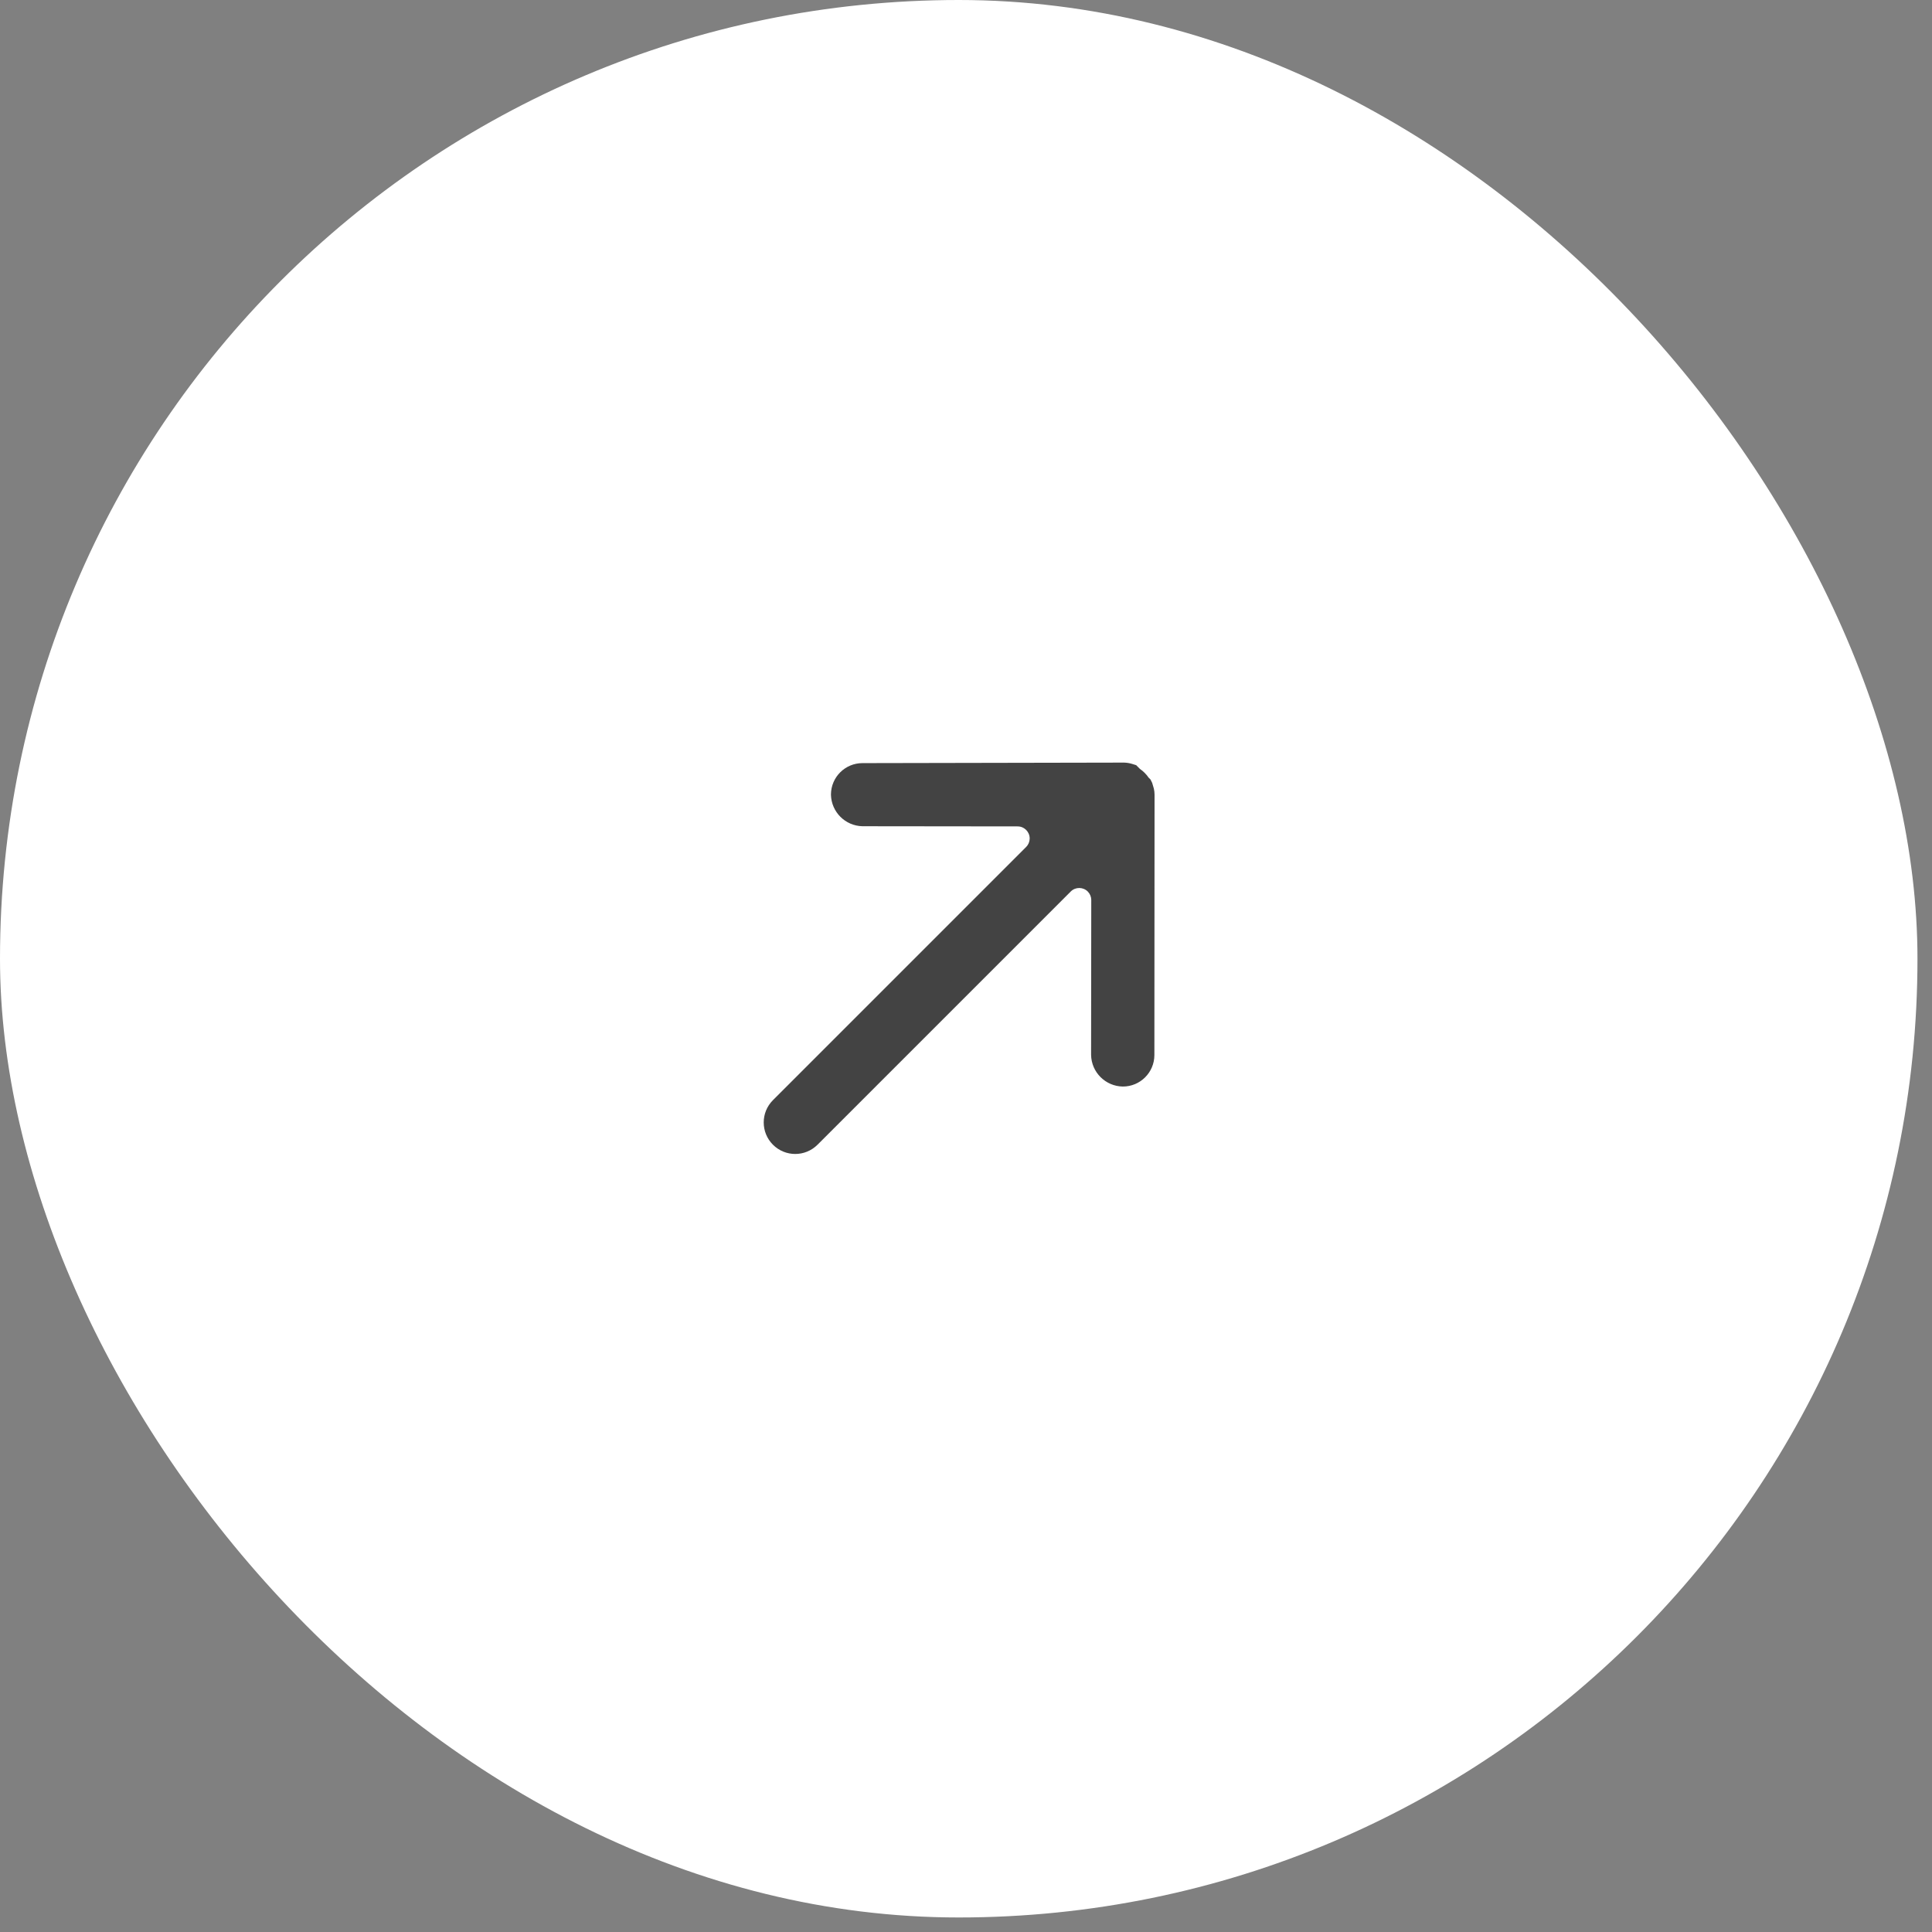
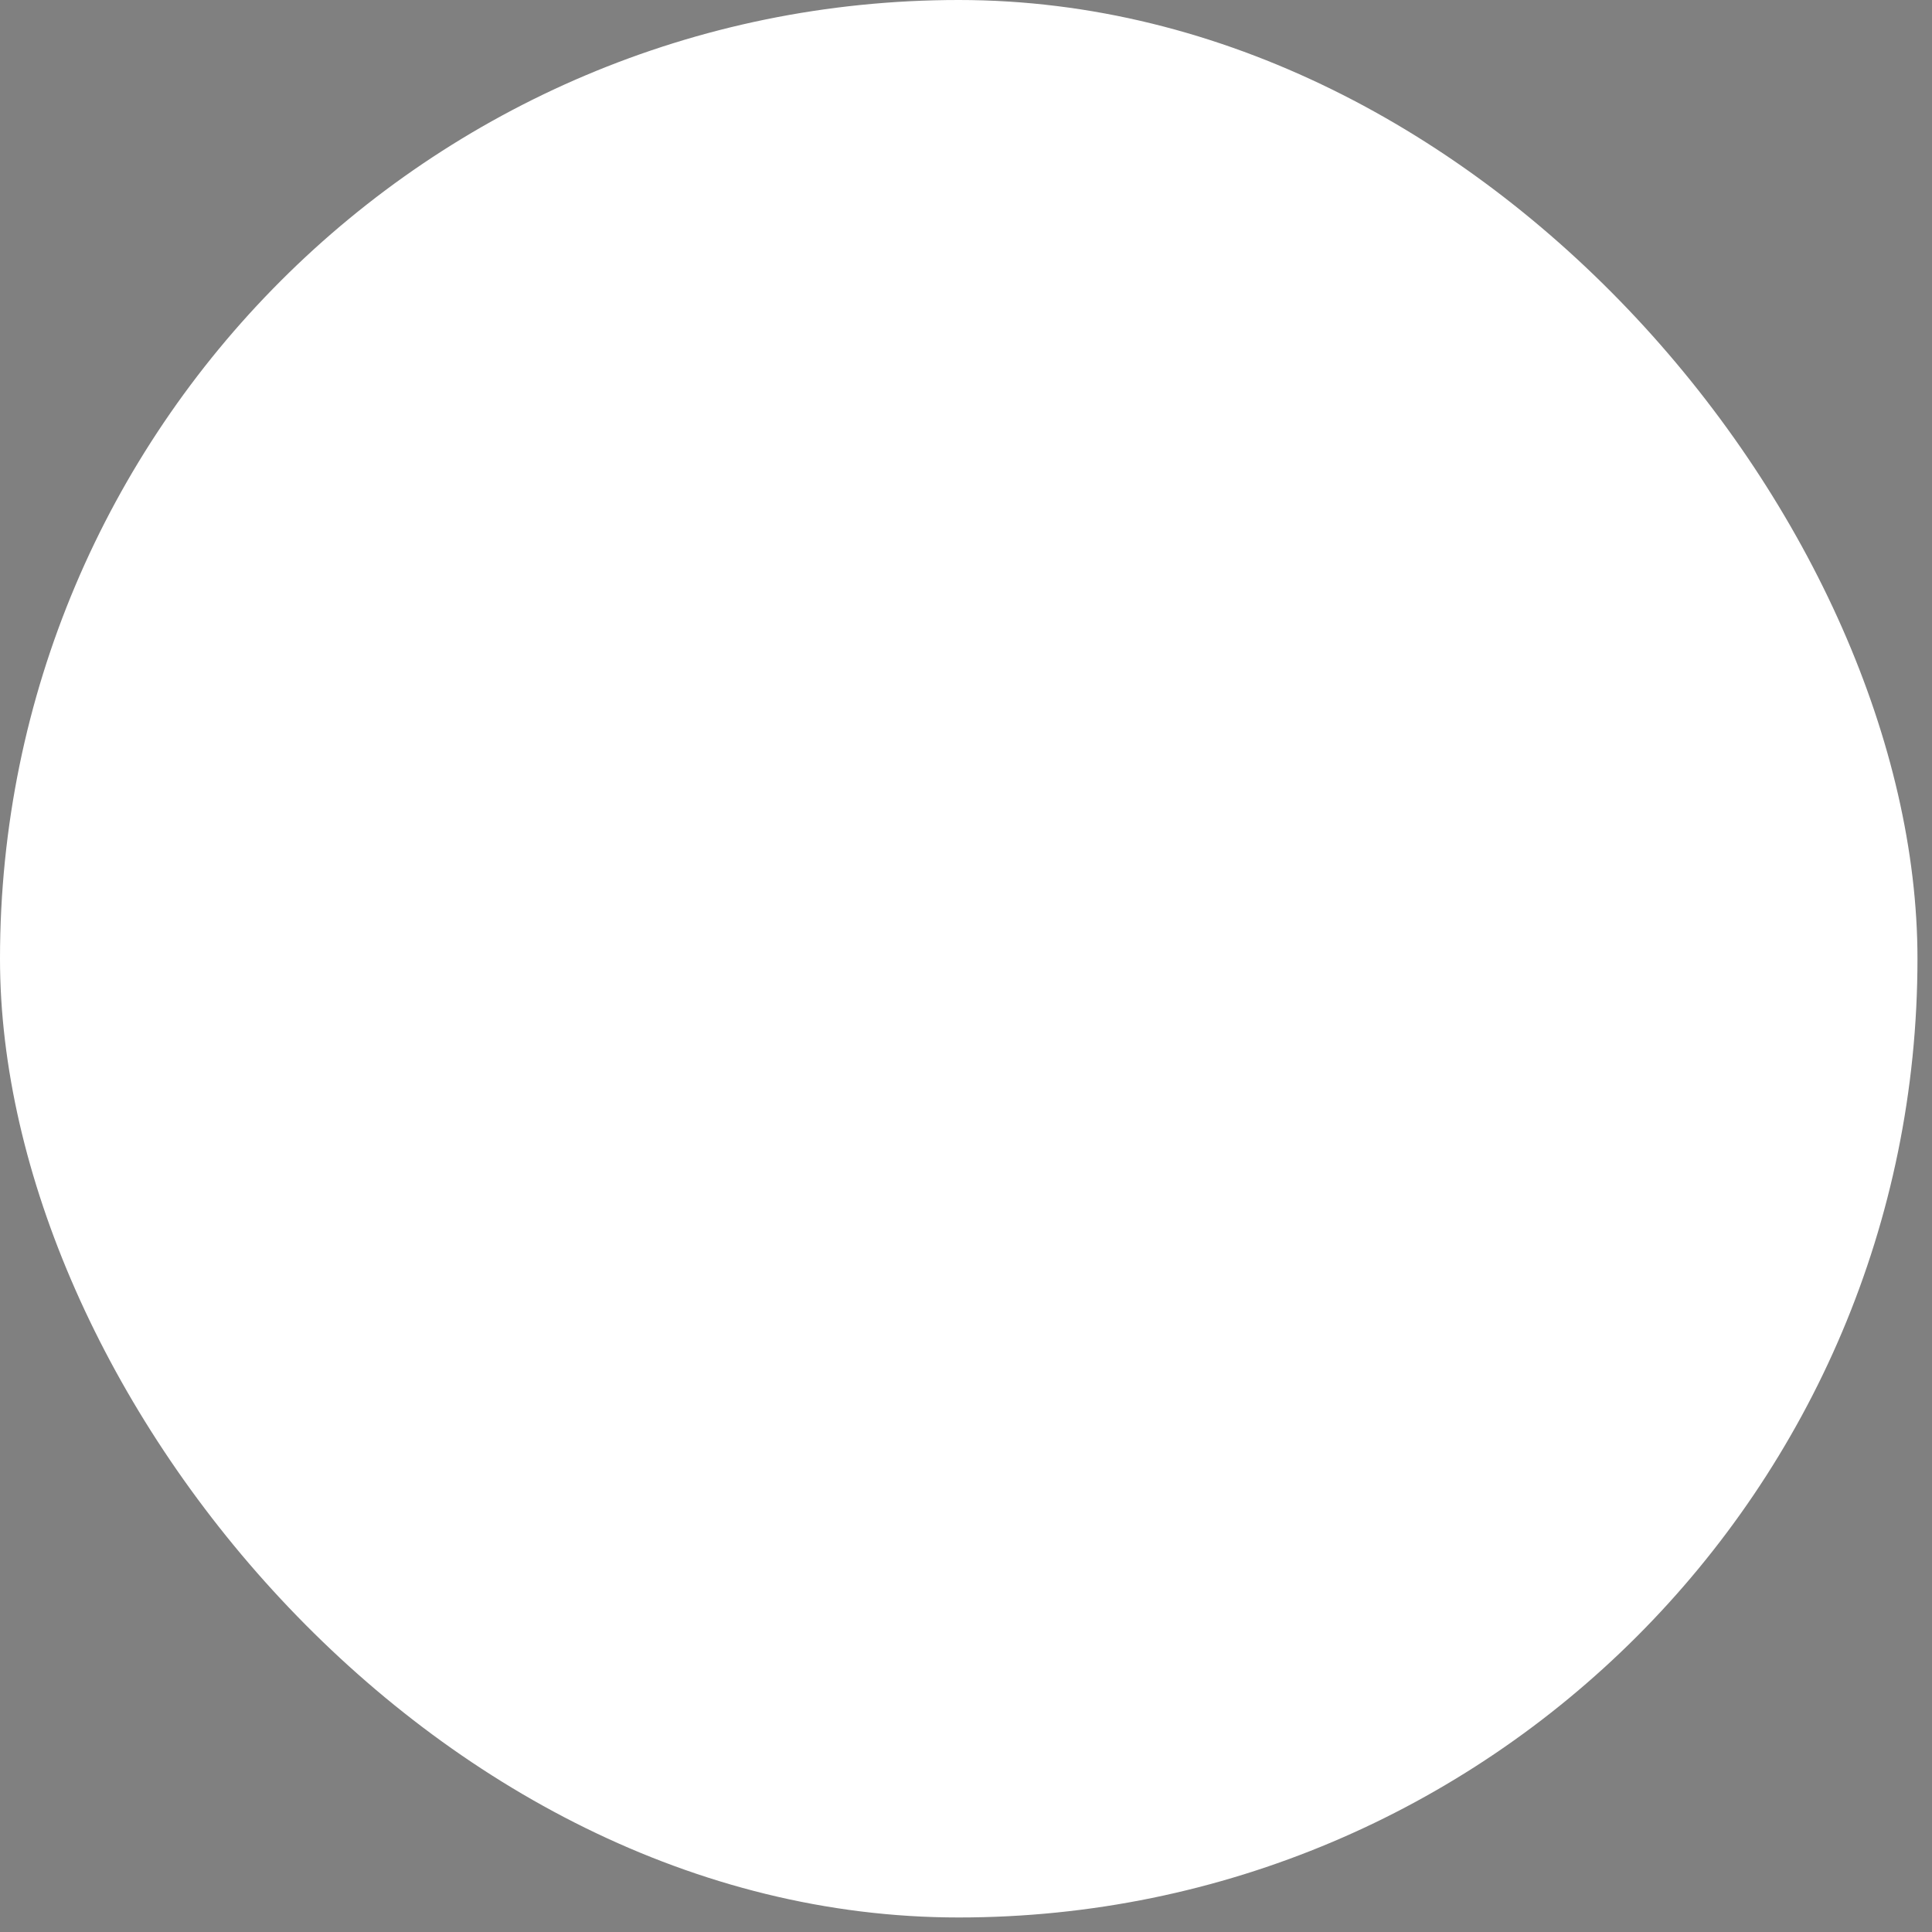
<svg xmlns="http://www.w3.org/2000/svg" width="79" height="79" viewBox="0 0 79 79" fill="none">
  <rect x="0" y="0" width="79" height="79" fill="#808080" stroke="none" />
  <rect width="78.406" height="78.406" rx="39.203" fill="white" />
  <g clip-path="url(#clip0_130_683)">
-     <path d="M47.203 43.145C47.203 43.142 47.203 43.139 47.203 43.135L47.21 32.498C47.21 32.414 47.2 32.33 47.182 32.248L47.112 32.011L47.043 31.872L46.966 31.796C46.871 31.657 46.751 31.537 46.612 31.441L46.542 31.371L46.459 31.288L46.278 31.232C46.176 31.202 46.071 31.186 45.965 31.183L35.272 31.204C34.56 31.201 33.981 31.776 33.978 32.488C33.978 32.491 33.978 32.495 33.978 32.498C33.995 33.202 34.561 33.769 35.265 33.785L41.617 33.792C41.888 33.795 42.106 34.017 42.104 34.289C42.102 34.415 42.053 34.536 41.965 34.627L31.606 44.986C31.103 45.489 31.103 46.305 31.606 46.808C32.109 47.312 32.925 47.312 33.428 46.808L33.429 46.808L43.787 36.45C43.982 36.26 44.293 36.265 44.483 36.459C44.571 36.55 44.621 36.671 44.622 36.797L44.615 43.135C44.628 43.844 45.2 44.416 45.909 44.429C46.621 44.432 47.2 43.857 47.203 43.145Z" fill="#434343" />
-   </g>
+     </g>
  <defs>
    <clipPath id="clip0_130_683">
-       <rect width="21.5" height="21.5" fill="white" transform="translate(39.203 24) rotate(45)" />
-     </clipPath>
+       </clipPath>
  </defs>
</svg>